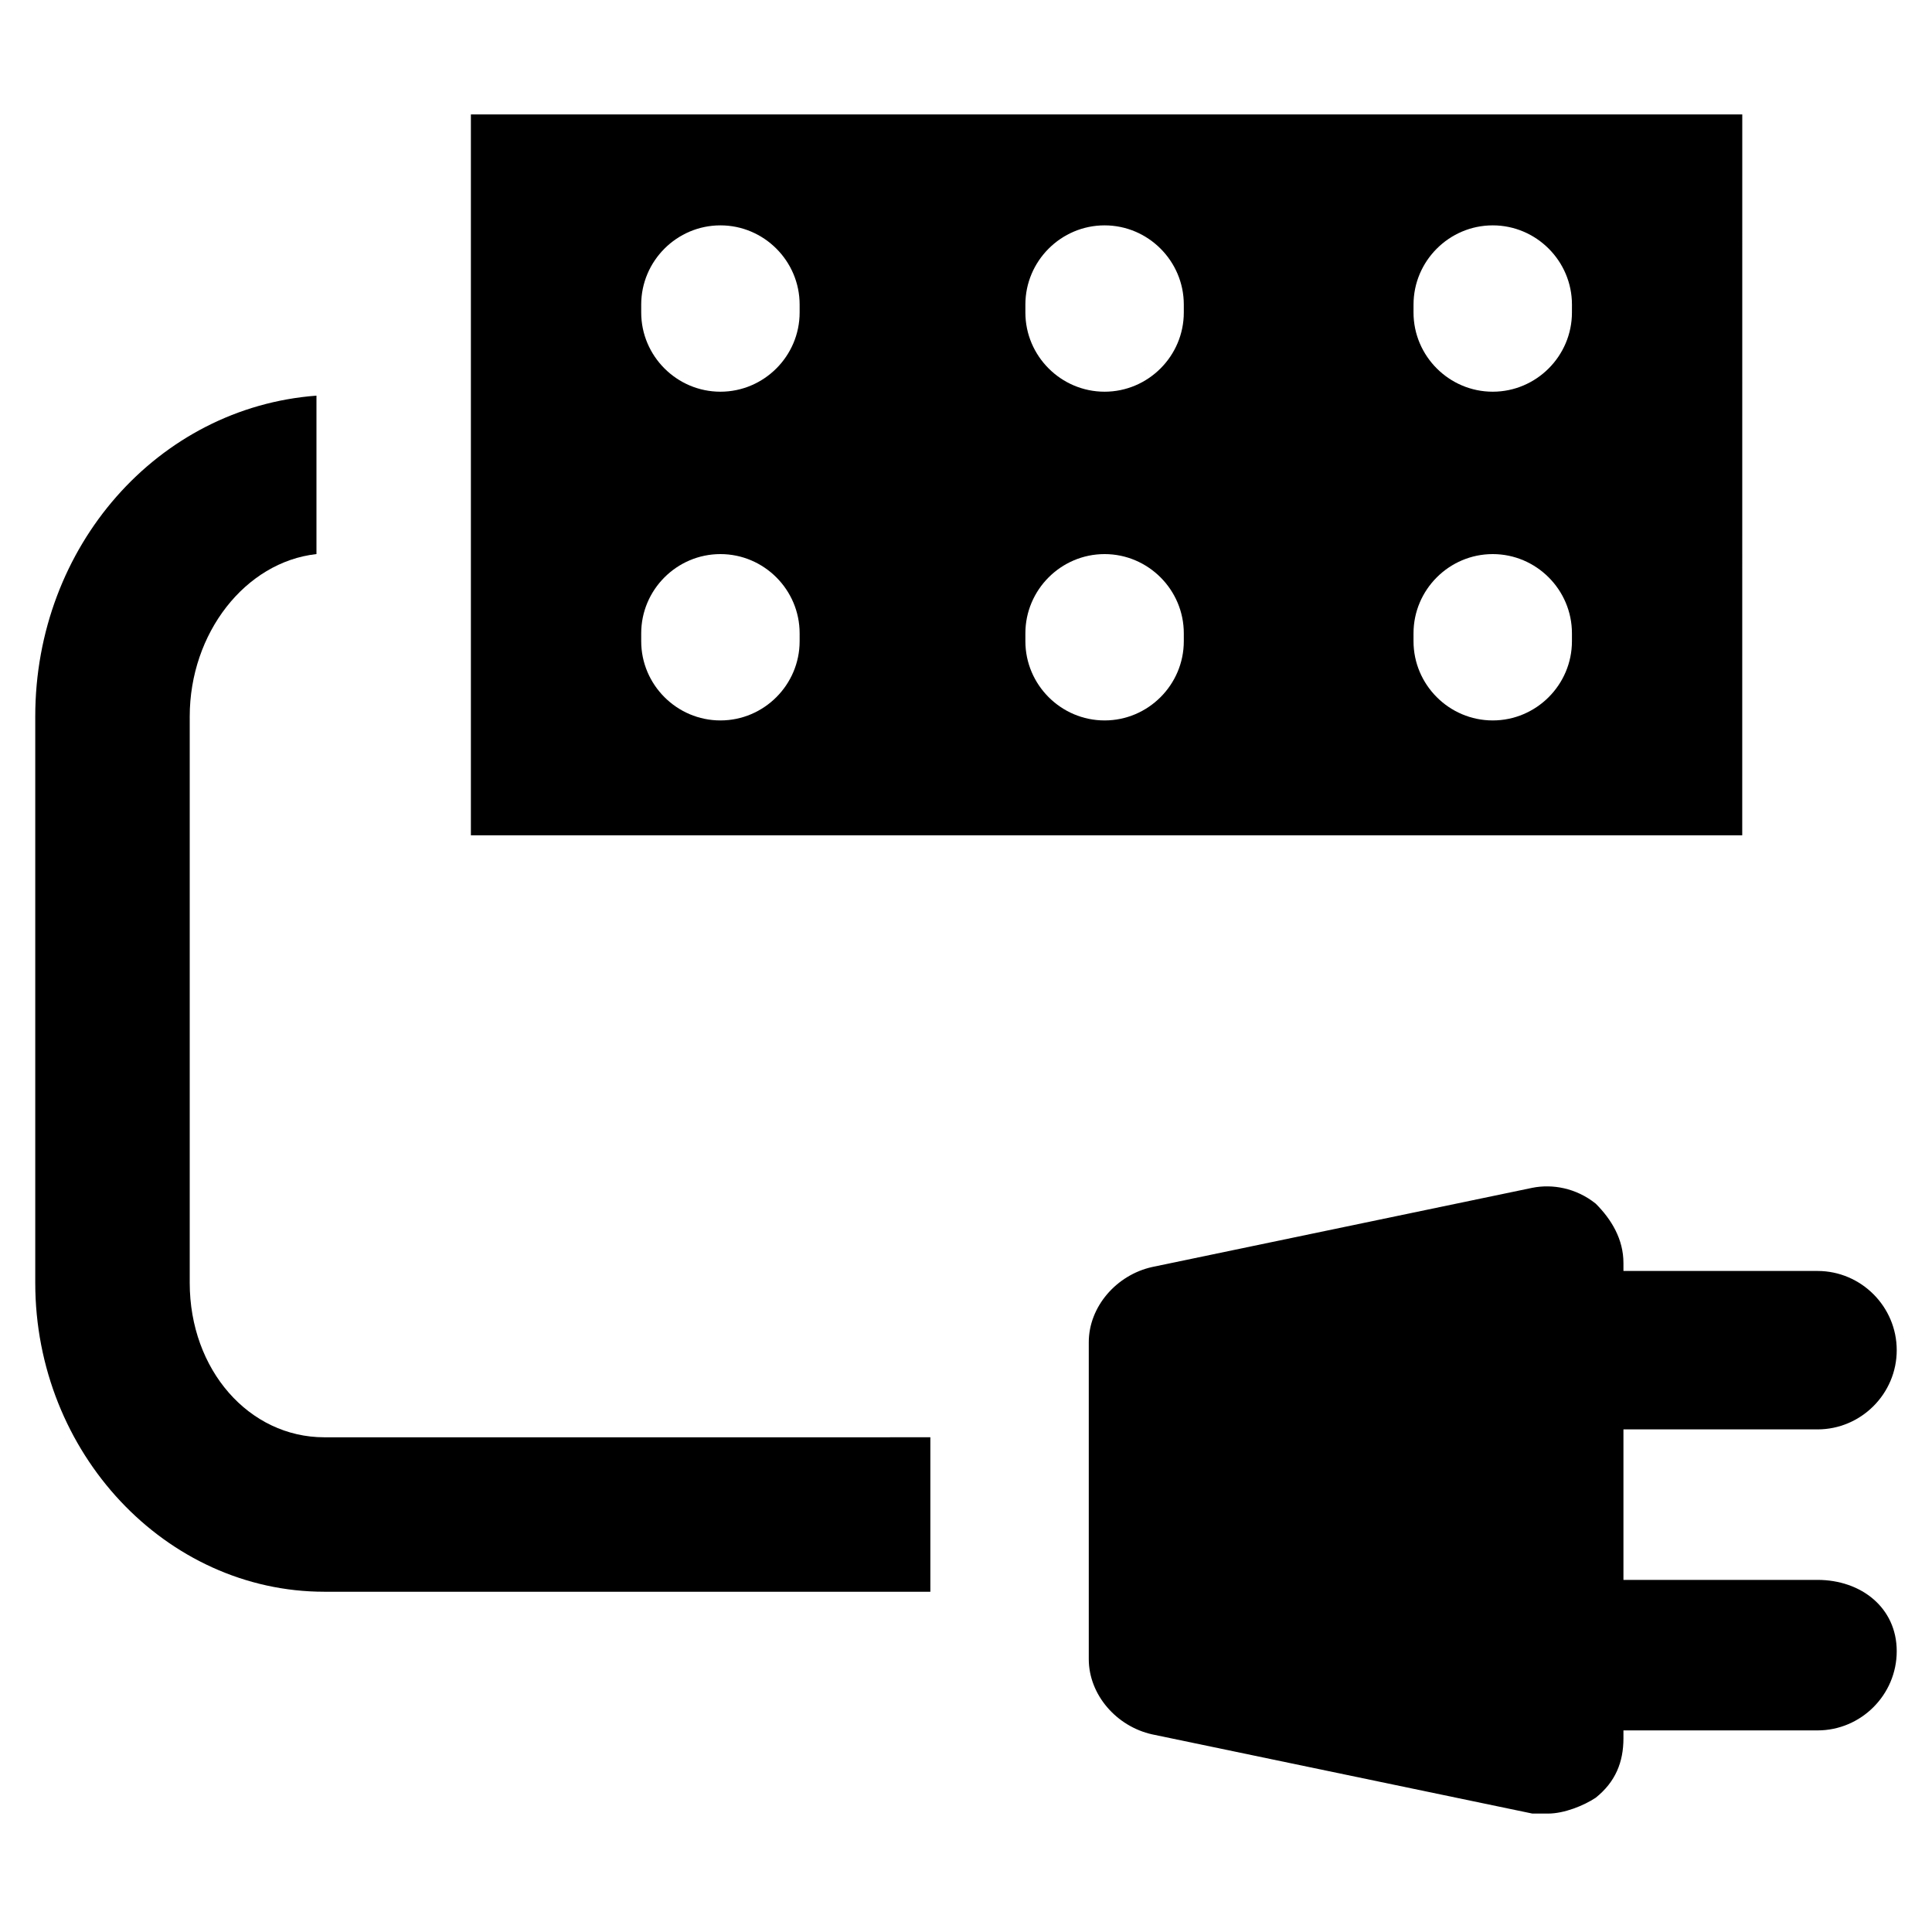
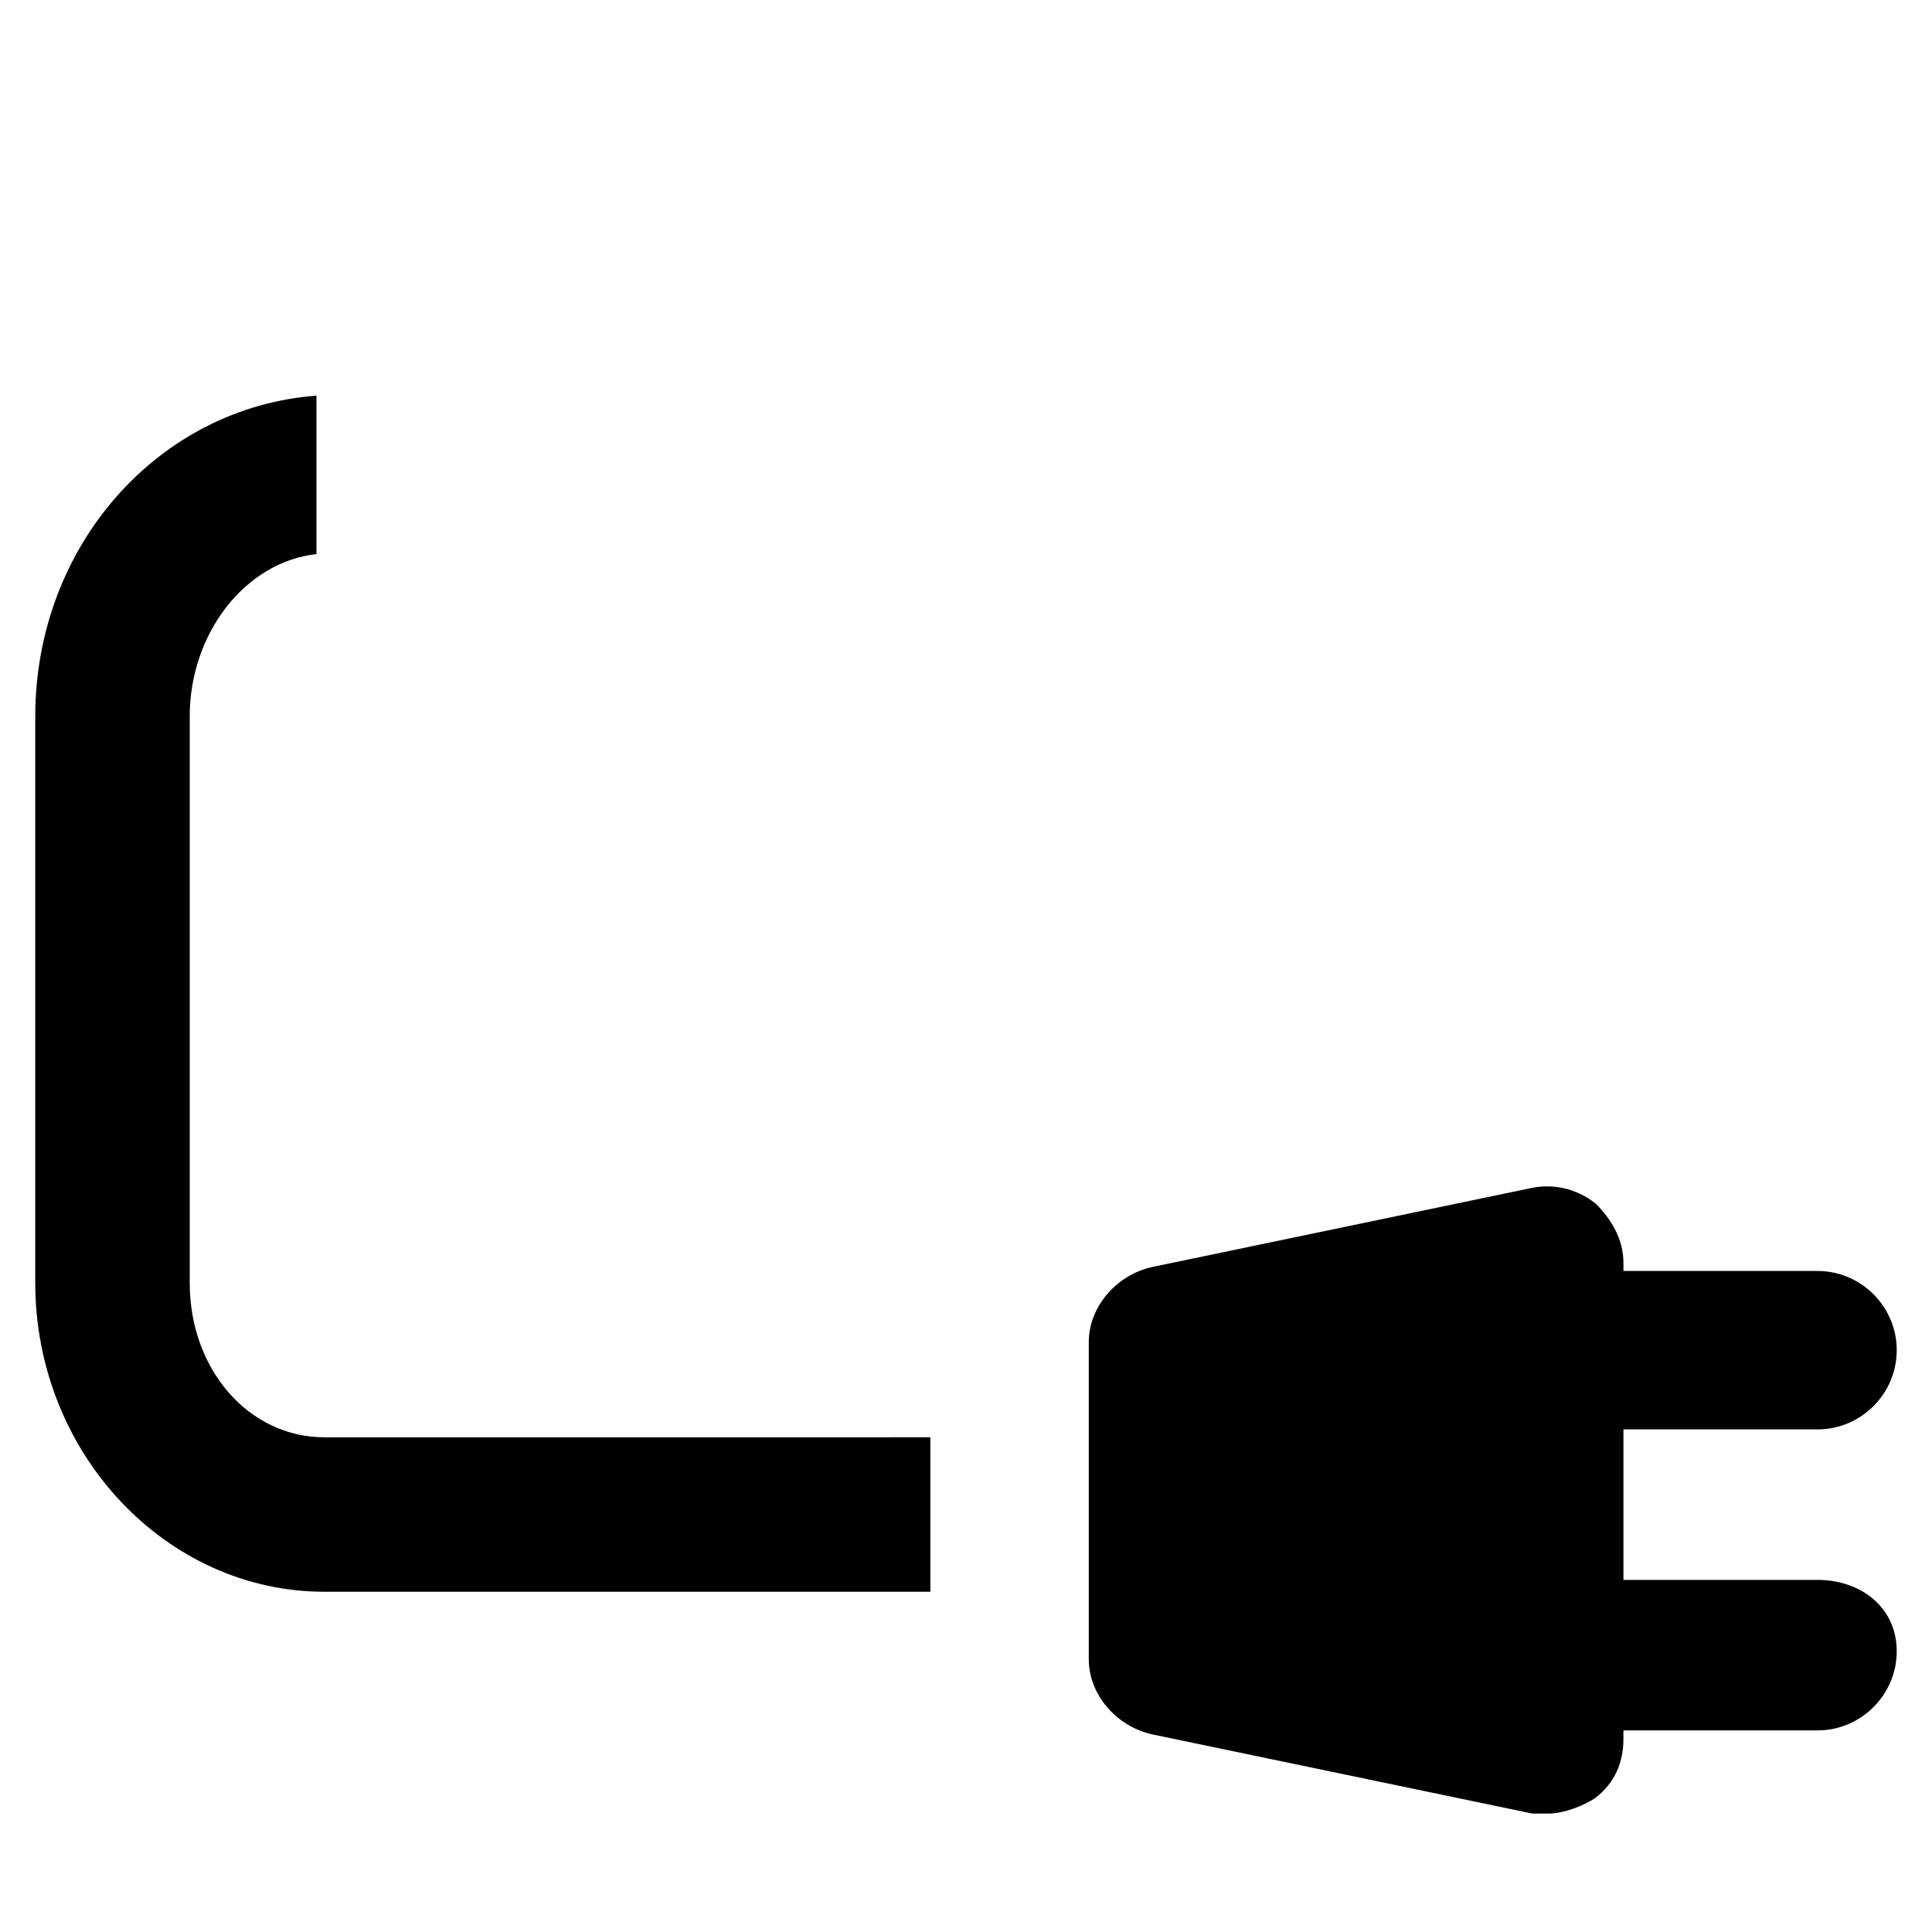
<svg xmlns="http://www.w3.org/2000/svg" fill="#000000" width="800px" height="800px" version="1.1" viewBox="144 144 512 512">
  <g>
    <path d="m194.28 483.96v-150.09c0-22.043 14.695-40.934 33.586-43.035v-41.984c-41.984 3.148-74.523 39.887-74.523 85.02v150.09c0 45.133 34.637 81.867 76.621 81.867h160.59v-40.934l-160.59 0.004c-19.941 0-35.684-17.844-35.684-40.938z" />
    <path d="m625.66 562.69h-51.43v-39.887h51.43c11.547 0 20.992-9.445 20.992-20.992s-9.445-20.992-20.992-20.992h-51.43v-2.098c0-6.297-3.148-11.547-7.348-15.742-5.246-4.199-11.547-5.246-16.793-4.199l-100.76 20.992c-9.445 2.098-16.793 10.496-16.793 19.941v83.969c0 9.445 7.348 17.844 16.793 19.941l100.76 20.992h4.199c4.199 0 9.445-2.098 12.594-4.199 5.246-4.199 7.348-9.445 7.348-15.742v-2.098h51.43c11.547 0 20.992-9.445 20.992-20.992s-9.449-18.895-20.992-18.895z" />
-     <path d="m605.72 174.33h-336.93v191.03h336.92zm-249.81 139.6c0 11.547-9.445 20.992-20.992 20.992s-20.992-9.445-20.992-20.992v-2.098c0-11.547 9.445-20.992 20.992-20.992s20.992 9.445 20.992 20.992zm0-87.117c0 11.547-9.445 20.992-20.992 20.992s-20.992-9.445-20.992-20.992v-2.098c0-11.547 9.445-20.992 20.992-20.992s20.992 9.445 20.992 20.992zm101.81 87.117c0 11.547-9.445 20.992-20.992 20.992s-20.992-9.445-20.992-20.992v-2.098c0-11.547 9.445-20.992 20.992-20.992s20.992 9.445 20.992 20.992zm0-87.117c0 11.547-9.445 20.992-20.992 20.992s-20.992-9.445-20.992-20.992v-2.098c0-11.547 9.445-20.992 20.992-20.992s20.992 9.445 20.992 20.992zm102.86 87.117c0 11.547-9.445 20.992-20.992 20.992s-20.992-9.445-20.992-20.992v-2.098c0-11.547 9.445-20.992 20.992-20.992s20.992 9.445 20.992 20.992zm0-87.117c0 11.547-9.445 20.992-20.992 20.992s-20.992-9.445-20.992-20.992l0.004-2.098c0-11.547 9.445-20.992 20.992-20.992s20.992 9.445 20.992 20.992z" />
  </g>
</svg>